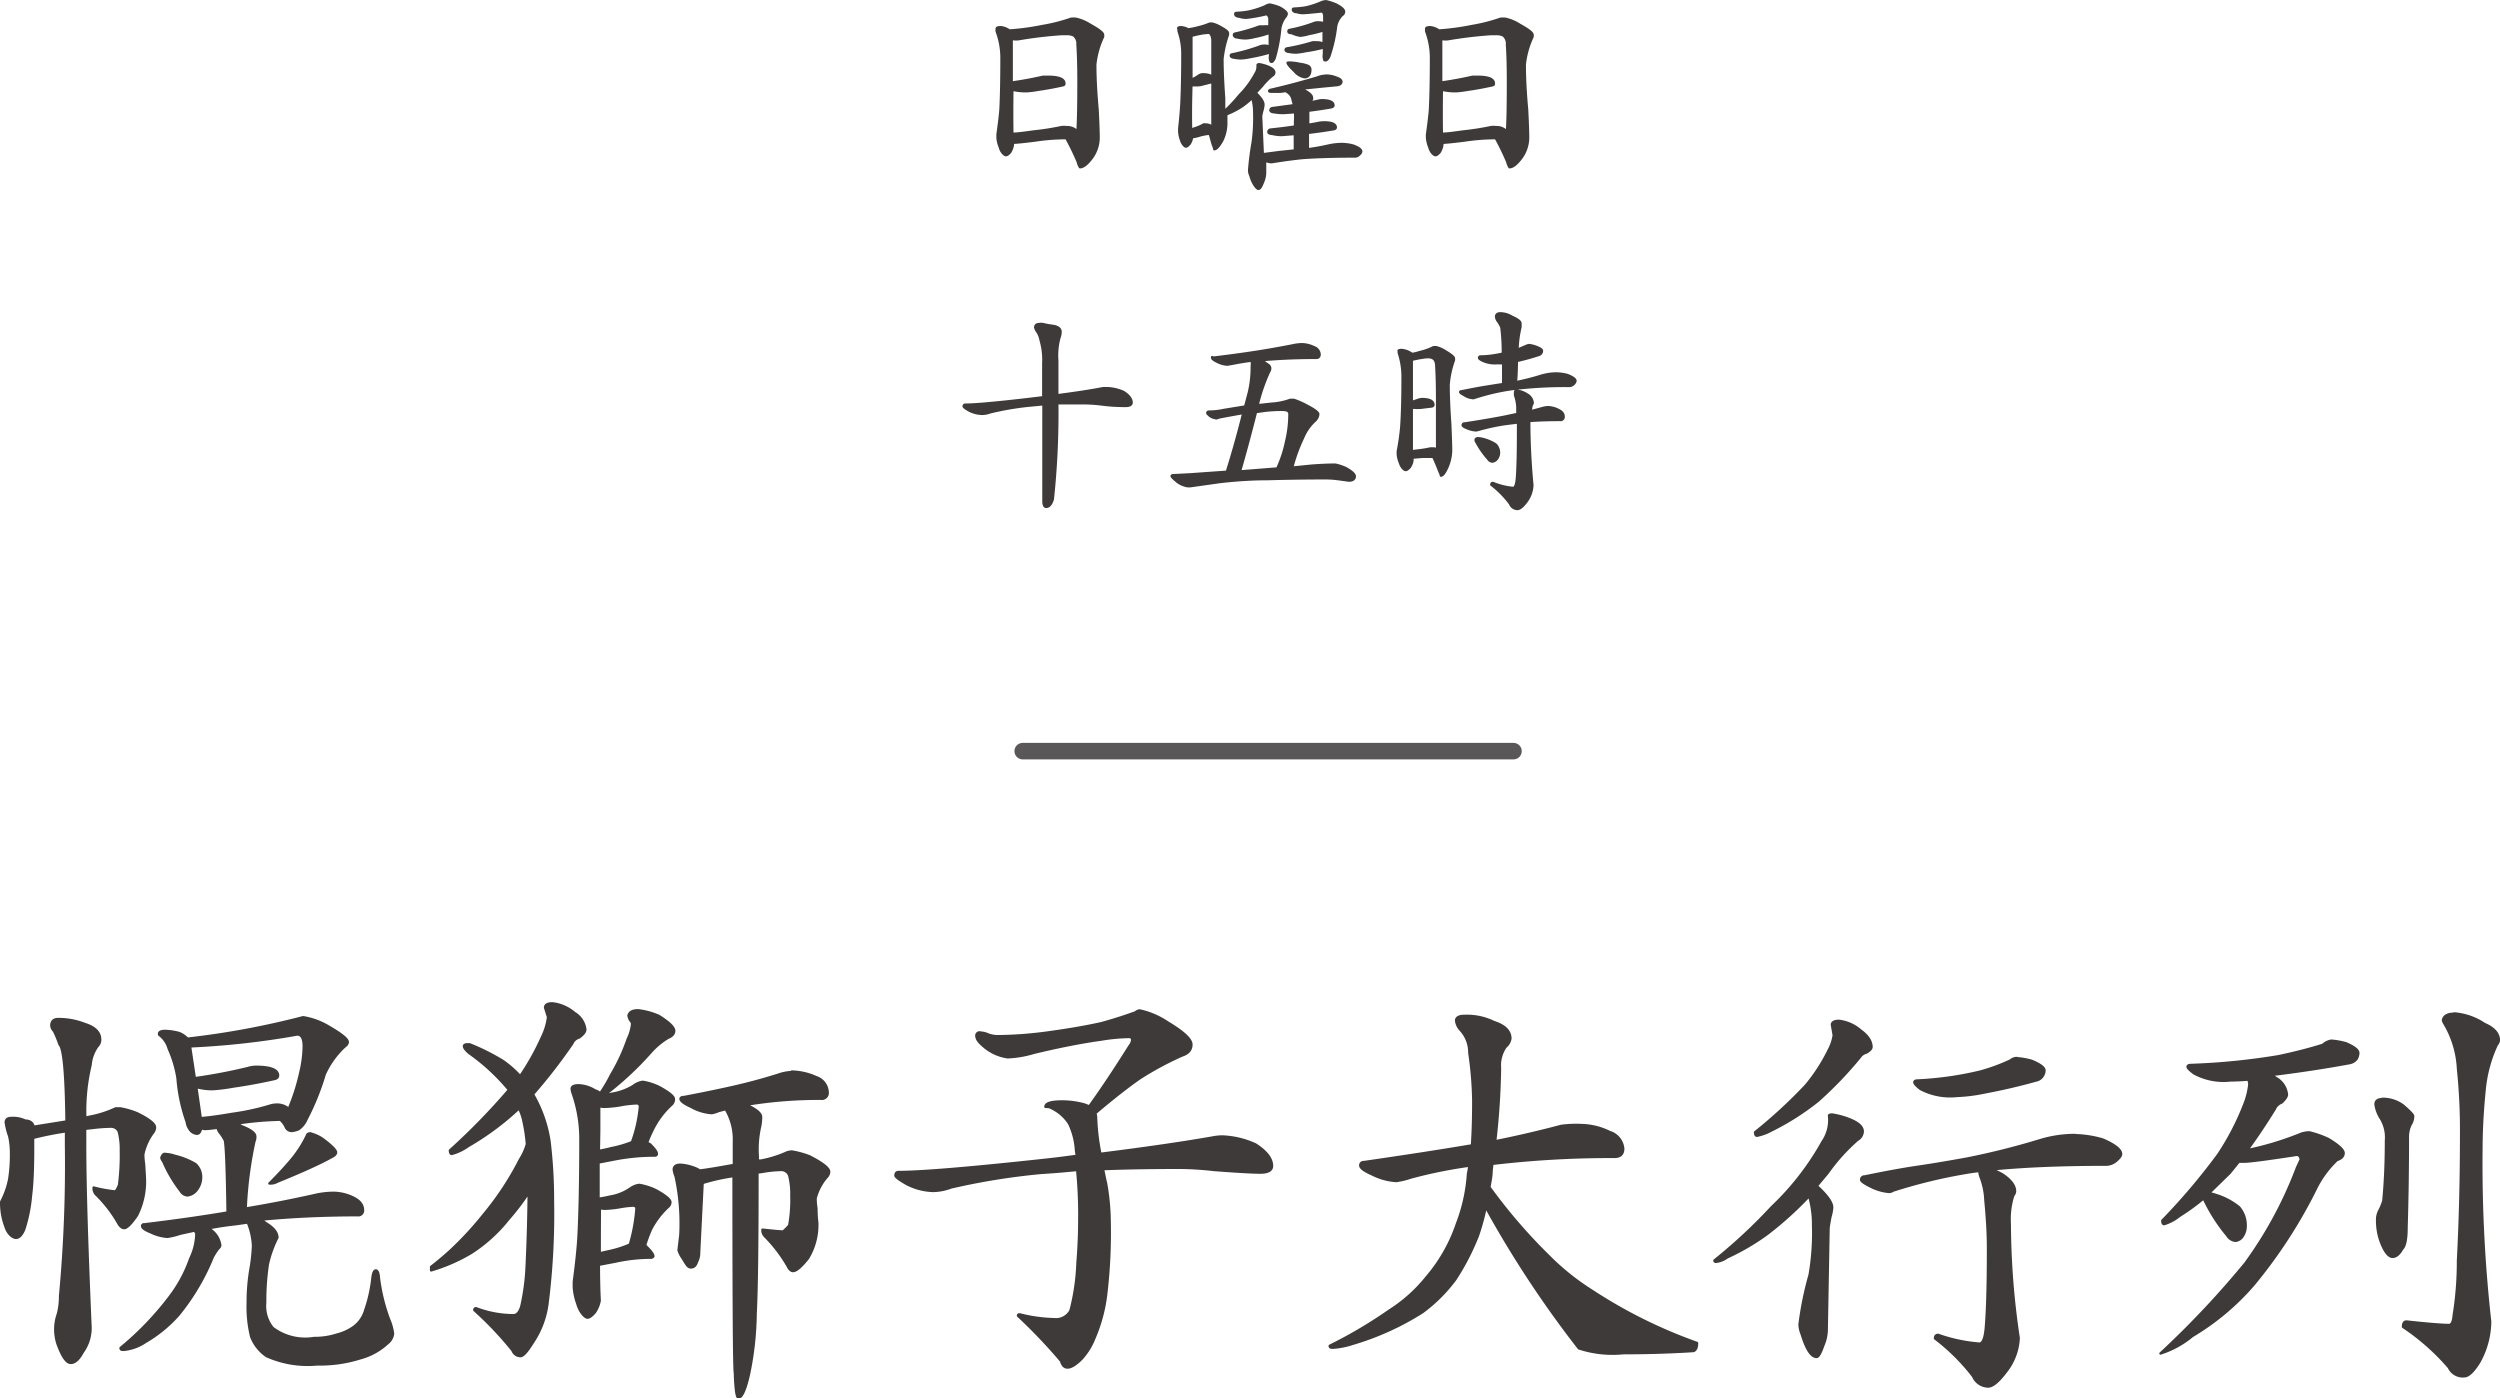
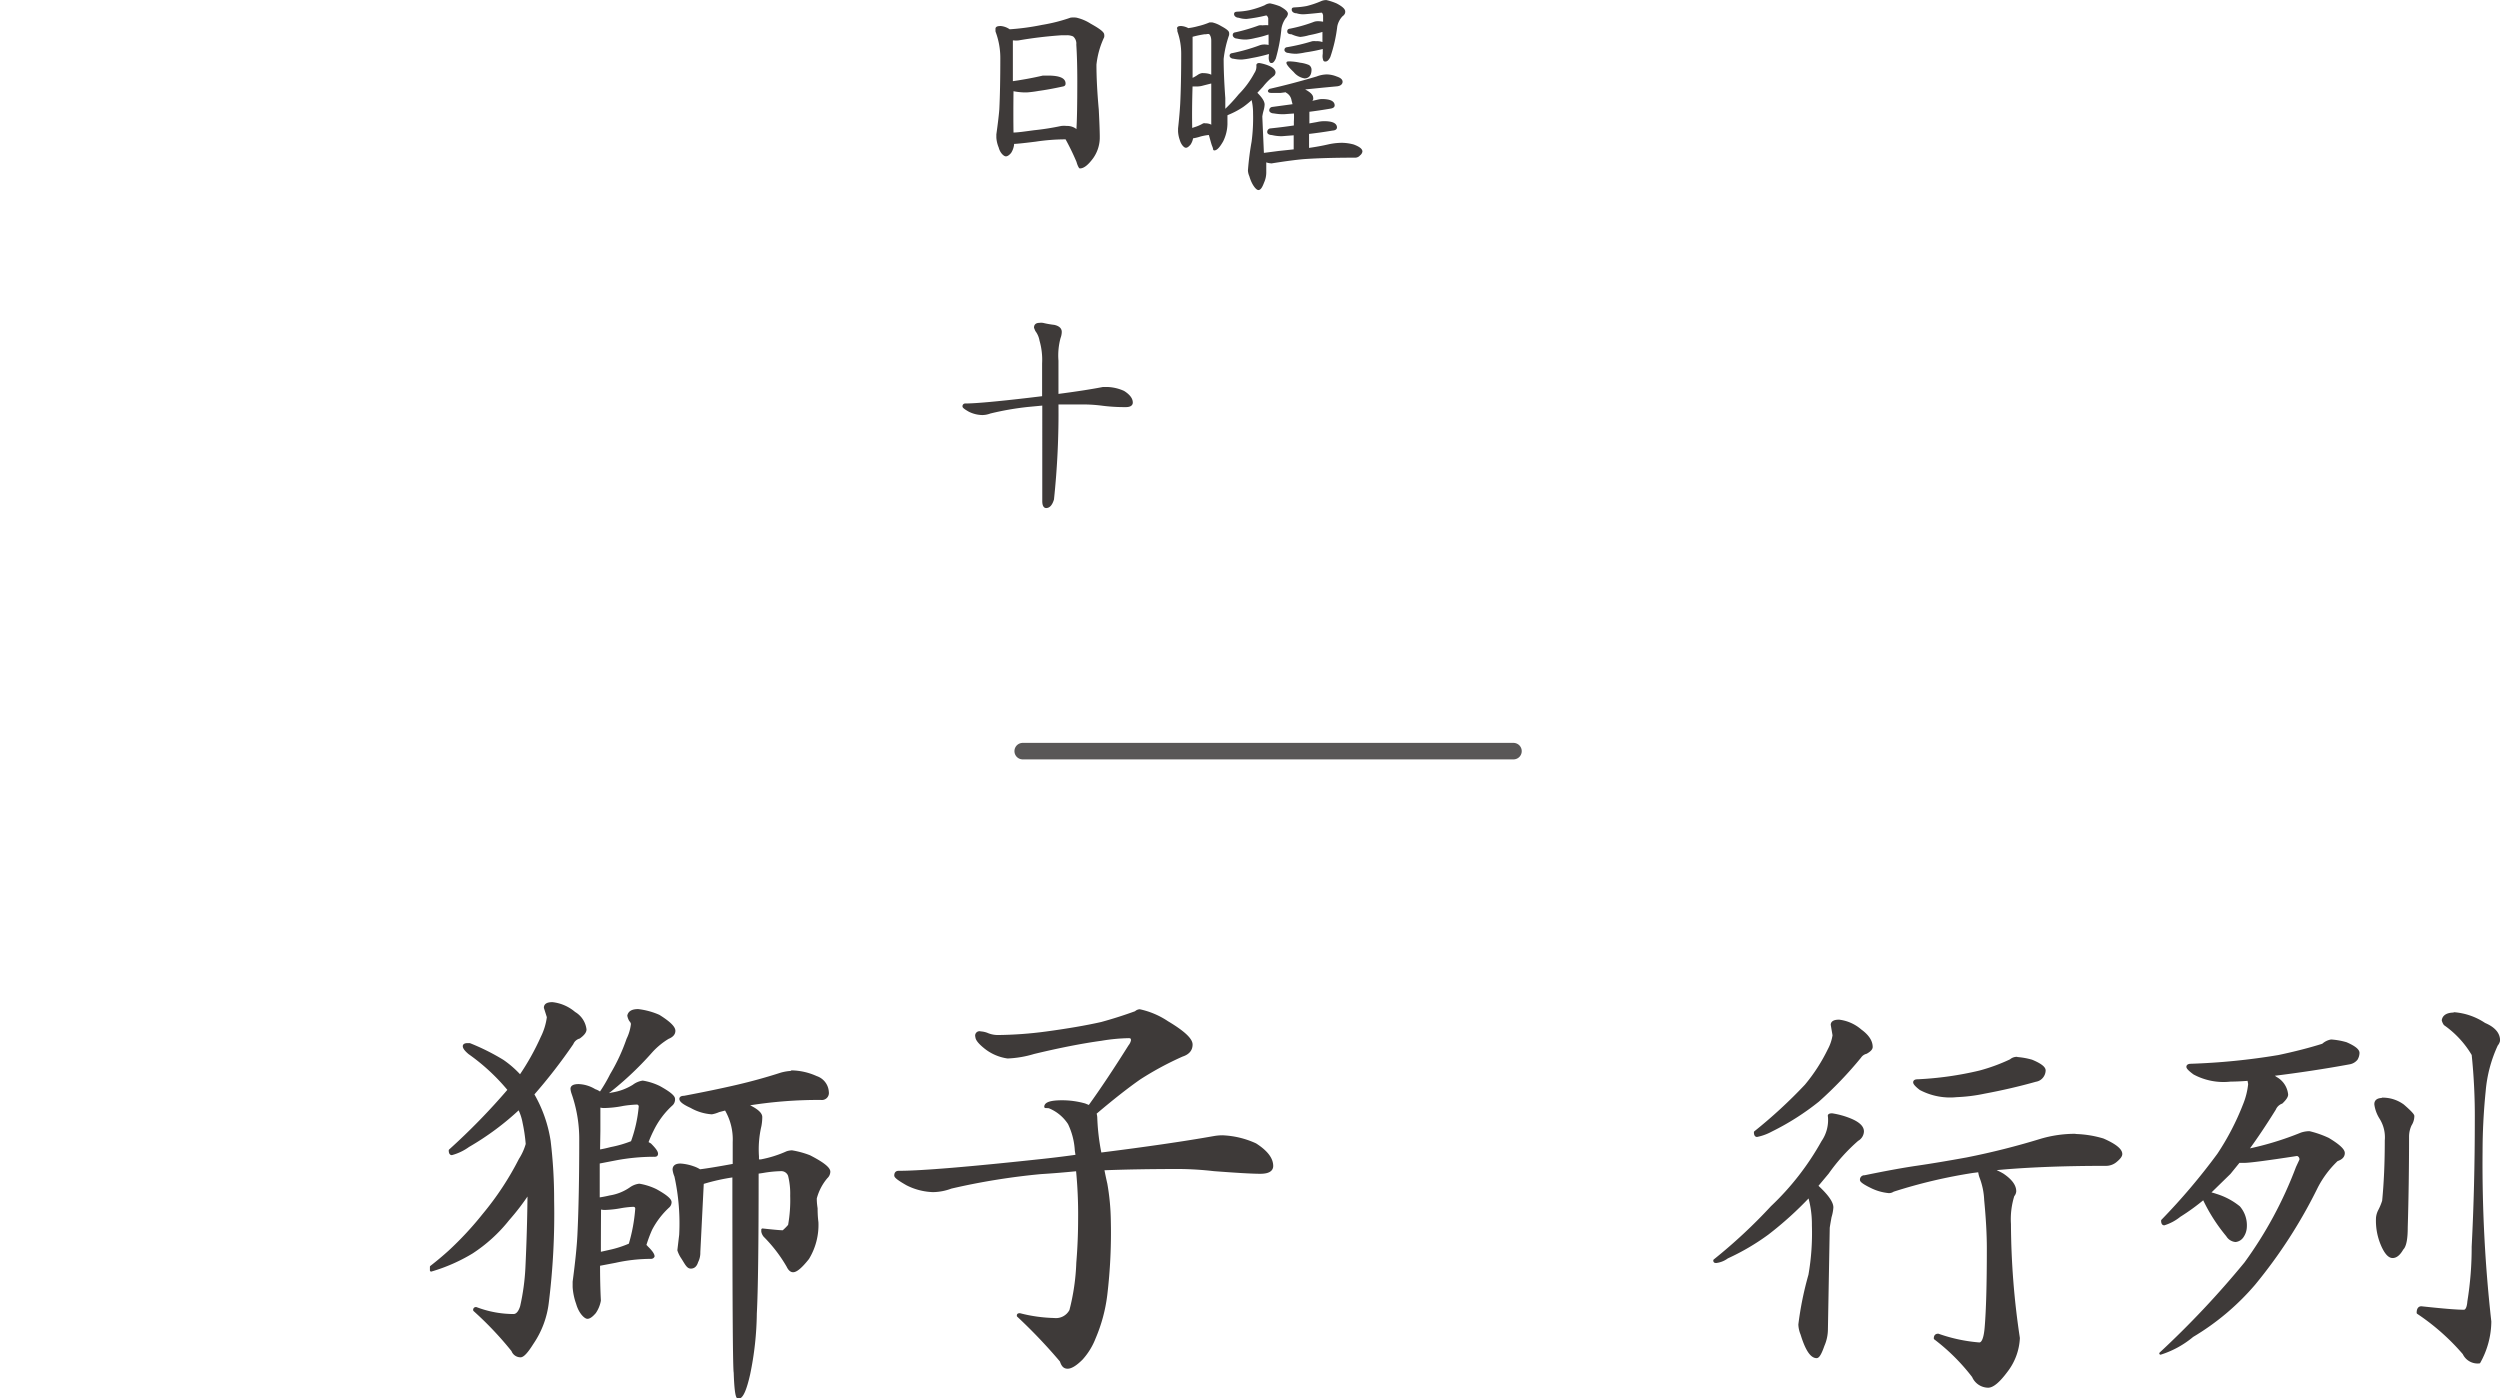
<svg xmlns="http://www.w3.org/2000/svg" preserveAspectRatio="none" width="53.39mm" height="29.86mm" viewBox="0 0 151.34 84.64">
  <defs>
    <style>.cls-1{fill:#3e3a39;stroke:#3e3a39;stroke-width:0.15px;}.cls-1,.cls-2{stroke-linecap:round;stroke-linejoin:round;}.cls-2{fill:none;stroke:#595757;}</style>
  </defs>
  <title>matsuri_gallery3-4_sub</title>
  <g id="レイヤー_2" data-name="レイヤー 2">
    <g id="レイヤー_1-2" data-name="レイヤー 1">
-       <path class="cls-1" d="M.68,67.68a1.71,1.71,0,0,1,.85.16c.3,0,.47.16.5.37l2-.32q-.05-4.29-.42-4.66a7.39,7.39,0,0,0-.34-.82.53.53,0,0,1-.16-.32q0-.4.42-.4A4.46,4.46,0,0,1,5.16,62q.9.29.9.93a.54.54,0,0,1-.16.4,2.26,2.26,0,0,0-.42,1.14,11.84,11.84,0,0,0-.32,3.21,1.4,1.4,0,0,1,.29-.08A6.57,6.57,0,0,0,7,67.1l.29,0a5.07,5.07,0,0,1,1,.29c.72.35,1.09.64,1.09.85a.53.53,0,0,1-.13.34,3.36,3.36,0,0,0-.58,1.3c0,.07,0,.27.05.61q.05.82.05.88a4.56,4.56,0,0,1-.48,2.2q-.53.77-.77.77c-.12,0-.24-.09-.34-.26A7.9,7.9,0,0,0,5.8,72.29.58.58,0,0,1,5.67,72v-.11A8.32,8.32,0,0,0,7,72.13a1.72,1.72,0,0,0,.21-.4,14.15,14.15,0,0,0,.11-2.07,4.26,4.26,0,0,0-.13-1.17.51.51,0,0,0-.48-.29,9.66,9.66,0,0,0-1.11.08l-.45.05v1q0,3.39.32,10.87A2.49,2.49,0,0,1,5,81.86q-.34.64-.72.64t-.8-1.17a2.88,2.88,0,0,1-.13-.79,2.74,2.74,0,0,1,.16-1,4.29,4.29,0,0,0,.13-1.09A84.69,84.69,0,0,0,4,69.35v-.87a19.33,19.33,0,0,0-2,.4q0,.35,0,.69,0,1.83-.13,2.83a9.22,9.22,0,0,1-.4,2c-.14.35-.31.53-.5.53s-.5-.23-.64-.69A4,4,0,0,1,.08,73a1.36,1.36,0,0,1,0-.26,5,5,0,0,0,.48-1.35,9.57,9.57,0,0,0,.11-1.62,4.66,4.66,0,0,0-.11-1,3.86,3.86,0,0,1-.21-.85C.37,67.75.47,67.68.68,67.68ZM10,62.41a3.46,3.46,0,0,1,.85.13,1.49,1.49,0,0,1,.5.34,49.77,49.77,0,0,0,7-1.3,4.38,4.38,0,0,1,1.43.5q1.27.72,1.27,1c0,.09-.07.19-.21.29a5.24,5.24,0,0,0-1.19,1.67,15.15,15.15,0,0,1-1.09,2.7,1.42,1.42,0,0,1-.48.61,1.26,1.26,0,0,1-.45.11.39.39,0,0,1-.34-.26,1.34,1.34,0,0,0-.32-.42,19.24,19.24,0,0,0-2.68.24,2,2,0,0,1,.34.16q.82.32.82.61c0,.09,0,.19-.05.29a23.81,23.81,0,0,0-.53,4.08q2.07-.34,4.21-.82a5.16,5.16,0,0,1,1.14-.13,2.83,2.83,0,0,1,1.17.29q.58.29.58.74a.28.28,0,0,1-.32.32q-3.1,0-5.86.27l.34.24q.66.4.66.85a6.7,6.7,0,0,0-.58,1.62,14.85,14.85,0,0,0-.16,2.3,2.13,2.13,0,0,0,.45,1.54A3.26,3.26,0,0,0,19,81a4.39,4.39,0,0,0,1.4-.21,2.94,2.94,0,0,0,1.06-.5,1.92,1.92,0,0,0,.66-1,8.63,8.63,0,0,0,.42-1.85q.05-.53.21-.53t.19.5a11.12,11.12,0,0,0,.61,2.46,3.08,3.08,0,0,1,.24.87.86.86,0,0,1-.34.58,3.9,3.9,0,0,1-1.64.9,8.08,8.08,0,0,1-2.6.37,6.09,6.09,0,0,1-3.07-.5,2.51,2.51,0,0,1-.93-1.17A7.69,7.69,0,0,1,15,78.86a12.18,12.18,0,0,1,.16-2,10.15,10.15,0,0,0,.16-1.46A4.18,4.18,0,0,0,15,74l-.77.11q-.77.08-1.59.24l.16.13a1.37,1.37,0,0,1,.53.9s0,.11-.13.21a4.26,4.26,0,0,0-.32.5,13.71,13.71,0,0,1-2.07,3.5,8.14,8.14,0,0,1-2,1.64,2.86,2.86,0,0,1-1.3.48c-.14,0-.21,0-.21-.11a18.28,18.28,0,0,0,3-3.13,8.31,8.31,0,0,0,1.22-2.28,3.63,3.63,0,0,0,.37-1.54l-.11-.16-.87.19a4.54,4.54,0,0,1-.77.19,2.68,2.68,0,0,1-1-.27q-.53-.21-.53-.37a.09.09,0,0,1,.11-.11q2.83-.34,5.06-.72-.05-3.74-.16-4.35a2.51,2.51,0,0,0-.32-.5.71.71,0,0,1-.13-.29,6,6,0,0,1-.72.08.6.6,0,0,1-.27-.05c-.05.23-.14.34-.26.34a.58.58,0,0,1-.45-.29.9.9,0,0,1-.16-.42,10.25,10.25,0,0,1-.56-2.65,6.9,6.9,0,0,0-.53-1.78,1.58,1.58,0,0,0-.58-.85C9.59,62.48,9.73,62.41,10,62.41Zm0,7.45a2,2,0,0,1,.58.11,4.48,4.48,0,0,1,1.25.5,1.05,1.05,0,0,1,.34.85,1.24,1.24,0,0,1-.27.72.8.8,0,0,1-.56.32.51.51,0,0,1-.4-.26,8.13,8.13,0,0,1-1.06-1.8.54.54,0,0,1-.11-.21C9.82,69.93,9.89,69.85,10,69.85Zm2.15-2.17q.69-.05,1.91-.26a14.72,14.72,0,0,0,2.23-.48,1.43,1.43,0,0,1,.45-.08,1.06,1.06,0,0,1,.74.26,12.52,12.52,0,0,0,.72-2.28,7,7,0,0,0,.19-1.51q0-.72-.4-.72a49.54,49.54,0,0,1-6.49.72l.29,1.93A32.08,32.08,0,0,0,15,64.66a1.87,1.87,0,0,1,.48-.08q1.35,0,1.35.53c0,.11-.08.18-.24.21q-1.32.29-2.46.45a10.68,10.68,0,0,1-1.25.16,3.65,3.65,0,0,1-1-.13Zm6.65.93a2.19,2.19,0,0,1,.85.42q.69.53.69.72c0,.11-.1.2-.29.29q-1,.56-3.26,1.48a.86.86,0,0,1-.37.11h-.11q.82-.82,1.35-1.46a6.82,6.82,0,0,0,.93-1.46C18.61,68.64,18.69,68.61,18.81,68.61Z" />
      <path class="cls-1" d="M33.44,60.74a2.46,2.46,0,0,1,1.33.58,1.35,1.35,0,0,1,.66,1c0,.14-.12.3-.37.48a.65.65,0,0,0-.42.37,32.57,32.57,0,0,1-2.38,3.07,8.06,8.06,0,0,1,1,2.84,29.65,29.65,0,0,1,.21,3.6,43.48,43.48,0,0,1-.32,6.15,5.51,5.51,0,0,1-.93,2.49q-.48.77-.71.77a.51.51,0,0,1-.48-.34,20.57,20.57,0,0,0-2.31-2.44.09.09,0,0,1,.11-.11,6.42,6.42,0,0,0,2.25.42c.21,0,.37-.18.48-.53a13.6,13.6,0,0,0,.32-2.33q.11-2.28.13-4.58a14.32,14.32,0,0,1-1.25,1.64,9.22,9.22,0,0,1-2.2,2A10.43,10.43,0,0,1,26.1,76.9v-.21q.58-.45,1.11-.93a20,20,0,0,0,2.07-2.23,17.89,17.89,0,0,0,2.2-3.34,3.48,3.48,0,0,0,.42-.93,9.78,9.78,0,0,0-.19-1.3,3.17,3.17,0,0,0-.29-.87,16.67,16.67,0,0,1-3.07,2.28,3.1,3.1,0,0,1-1,.48c-.07,0-.11-.07-.11-.21A39.5,39.5,0,0,0,30.79,66a.08.08,0,0,0,0-.05,12.34,12.34,0,0,0-2.38-2.2q-.32-.27-.32-.42c0-.07.07-.11.21-.11h.13a13.37,13.37,0,0,1,2,1,6,6,0,0,1,1.06.93,15.09,15.09,0,0,0,1.32-2.36,3.82,3.82,0,0,0,.37-1.22L33,61C33,60.81,33.17,60.74,33.44,60.74Zm5.19.42a4.34,4.34,0,0,1,1.25.34q.93.58.93.9c0,.18-.12.32-.37.42a4.52,4.52,0,0,0-1,.82,19.46,19.46,0,0,1-2.89,2.68l.5-.11a3.48,3.48,0,0,0,1.3-.48,1.21,1.21,0,0,1,.56-.24,3.56,3.56,0,0,1,1,.32q.87.48.88.71a.43.43,0,0,1-.11.32,5.09,5.09,0,0,0-1.19,1.59,6.72,6.72,0,0,0-.32.74l.19.11c.27.27.4.45.4.56s-.08.11-.13.11a12.54,12.54,0,0,0-2.31.21l-1.09.21q0,1.17,0,2.2a6.9,6.9,0,0,0,.69-.13,3,3,0,0,0,1.25-.5,1.15,1.15,0,0,1,.53-.21,3.7,3.7,0,0,1,1,.32q.87.48.88.72a.36.36,0,0,1-.11.26,5,5,0,0,0-1.06,1.38,8.15,8.15,0,0,0-.37,1,.17.17,0,0,1,.11.08c.27.26.4.45.4.56a.15.15,0,0,1-.13.08,10.1,10.1,0,0,0-2.17.24l-1,.19q0,1.19.05,2.17a1.86,1.86,0,0,1-.29.71c-.18.21-.33.32-.45.32s-.45-.28-.61-.85a3.62,3.62,0,0,1-.21-1l0-.32q.24-1.8.29-2.86.11-2.28.11-5.72a8.4,8.4,0,0,0-.48-2.86,1.19,1.19,0,0,1-.05-.24c0-.14.14-.21.42-.21A2,2,0,0,1,36,66a1.14,1.14,0,0,1,.34.18A9.26,9.26,0,0,0,37,65.06a11.39,11.39,0,0,0,1-2.15,2.8,2.8,0,0,0,.27-.93.39.39,0,0,0-.11-.21.84.84,0,0,1-.11-.29C38.1,61.27,38.28,61.16,38.63,61.16Zm-2.38,8.51q.32-.05.74-.16a7,7,0,0,0,1.27-.37A8.4,8.4,0,0,0,38.74,67a.19.19,0,0,0-.21-.21,7,7,0,0,0-.8.08,6.39,6.39,0,0,1-1.17.13.93.93,0,0,1-.29-.05q0,.53,0,1.51Zm.05,6.2.58-.13a6.44,6.44,0,0,0,1.25-.4,10.21,10.21,0,0,0,.4-2.17c0-.12-.07-.19-.21-.19a5.84,5.84,0,0,0-.72.08,6.22,6.22,0,0,1-1,.11.94.94,0,0,1-.29-.05Q36.3,74.62,36.3,75.87Zm11.63-11a3.77,3.77,0,0,1,1.48.34,1,1,0,0,1,.69.9.35.35,0,0,1-.4.4,26.71,26.71,0,0,0-4.27.32l-.34.05a.11.11,0,0,1,.08,0q.9.4.9.74a3,3,0,0,1-.05.53A6.25,6.25,0,0,0,45.87,70v.26l.19,0a7,7,0,0,0,1.59-.5,1.14,1.14,0,0,1,.29-.05A5.45,5.45,0,0,1,49,70q1.19.61,1.19.93a.48.48,0,0,1-.16.34,3.22,3.22,0,0,0-.66,1.27c0,.09,0,.29.05.61,0,.53.05.81.05.85a3.89,3.89,0,0,1-.56,2.17q-.61.77-.9.77c-.12,0-.23-.1-.32-.29a8.81,8.81,0,0,0-1.4-1.83.59.59,0,0,1-.13-.27v-.11q1,.11,1.25.11a3,3,0,0,0,.37-.37,8.69,8.69,0,0,0,.13-1.8,4.5,4.5,0,0,0-.13-1.22.51.51,0,0,0-.48-.34,7.29,7.29,0,0,0-1.11.11l-.34.05q0,6.52-.11,8.53a18.89,18.89,0,0,1-.4,3.66q-.32,1.43-.64,1.43-.16,0-.21-1.51-.08-.37-.08-11.9a12.09,12.09,0,0,0-1.88.42l-.21,4.19a1.19,1.19,0,0,1-.13.58c-.07.23-.19.34-.37.34s-.27-.19-.5-.56a1.77,1.77,0,0,1-.24-.48l.11-.93a13.35,13.35,0,0,0-.29-3.55,1.47,1.47,0,0,1-.11-.4c0-.19.13-.29.4-.29a2.82,2.82,0,0,1,.77.16,1.7,1.7,0,0,1,.4.19q.66-.08,2.07-.34V69.14a3.58,3.58,0,0,0-.5-2l-.42.11a1.8,1.8,0,0,1-.42.13A2.91,2.91,0,0,1,41.84,67q-.64-.29-.64-.48c0-.07.07-.11.21-.11q1.8-.34,3.18-.66T47.3,65A2.86,2.86,0,0,1,47.93,64.9Z" />
      <path class="cls-1" d="M59.36,62.51a1.26,1.26,0,0,1,.45.11,1.7,1.7,0,0,0,.58.11,23.63,23.63,0,0,0,2.92-.21q2-.27,3.37-.58,1.06-.29,2.07-.66a.4.4,0,0,1,.24-.11,4.84,4.84,0,0,1,1.67.71q1.46.87,1.46,1.35t-.56.66A19.13,19.13,0,0,0,69,65.27q-1.11.77-2.7,2.12a.91.91,0,0,1,.05.29,13.38,13.38,0,0,0,.26,2.17q4.21-.53,6.86-1a3,3,0,0,1,.53-.05,5.29,5.29,0,0,1,2,.48q1,.64,1,1.3,0,.4-.71.4t-2.81-.16a19.75,19.75,0,0,0-2.07-.13q-2.57,0-4.64.08.08.42.19.9a13.86,13.86,0,0,1,.21,2.23,31.85,31.85,0,0,1-.21,4.45A9.57,9.57,0,0,1,66.25,81a4.06,4.06,0,0,1-.77,1.25c-.35.35-.64.53-.85.53s-.31-.13-.4-.4a32,32,0,0,0-2.6-2.73c0-.05,0-.08.11-.08a9.09,9.09,0,0,0,2.07.29,1,1,0,0,0,1-.53,13.3,13.3,0,0,0,.42-2.89q.11-1.32.11-2.68a27.19,27.19,0,0,0-.13-2.94Q64,70.94,63,71a41,41,0,0,0-5.43.88,3.19,3.19,0,0,1-1.09.21,3.72,3.72,0,0,1-1.56-.4q-.71-.4-.71-.53c0-.14.06-.21.19-.21q2.07,0,8.88-.74,1-.11,1.91-.24l-.05-.32a4.32,4.32,0,0,0-.42-1.64,2.59,2.59,0,0,0-1.22-1L63.29,67q0-.32,1-.32a5.07,5.07,0,0,1,1.38.19l.27.11q1.09-1.51,2.44-3.66a.77.77,0,0,0,.16-.34c0-.14-.05-.21-.21-.21a11.15,11.15,0,0,0-1.67.16q-1.75.24-4.08.8A6.32,6.32,0,0,1,61,64a2.8,2.8,0,0,1-1.35-.58c-.35-.28-.53-.5-.53-.66A.19.19,0,0,1,59.36,62.51Z" />
-       <path class="cls-1" d="M95.77,68.11a4,4,0,0,1,1.67.42,1.15,1.15,0,0,1,.82,1c0,.34-.18.5-.53.5a60.52,60.52,0,0,0-7.39.42l-.05.42c0,.34-.08.67-.13,1a32.63,32.63,0,0,0,3.58,4.16,14.61,14.61,0,0,0,2.6,2.09,29.67,29.67,0,0,0,6.39,3.18q0,.4-.21.48-2,.13-4.24.13a6.56,6.56,0,0,1-2.7-.29,64.84,64.84,0,0,1-5.64-8.56,14,14,0,0,1-.48,1.75,14.8,14.8,0,0,1-1.35,2.62,9.47,9.47,0,0,1-2,2,16.67,16.67,0,0,1-4.21,1.91,4.86,4.86,0,0,1-1.19.24c-.14,0-.21,0-.21-.11a27.88,27.88,0,0,0,3.63-2.15,9.14,9.14,0,0,0,2.23-2,9.8,9.8,0,0,0,1.85-3.26,10.21,10.21,0,0,0,.66-3,4.3,4.3,0,0,0,.08-.5,28.41,28.41,0,0,0-3.55.72,4.8,4.8,0,0,1-.87.21,3.7,3.7,0,0,1-1.46-.4c-.48-.21-.72-.39-.72-.53a.19.19,0,0,1,.21-.21q3.68-.53,6.47-1l.08,0q.08-1.19.08-2.68a22,22,0,0,0-.24-2.94,2,2,0,0,0-.53-1.38,1,1,0,0,1-.27-.56q0-.29.5-.29a3.72,3.72,0,0,1,1.78.37q1,.32,1,1a.79.79,0,0,1-.29.5,2,2,0,0,0-.34,1.3,44.15,44.15,0,0,1-.29,4.42q2-.4,4-.93A6.84,6.84,0,0,1,95.77,68.11Z" />
      <path class="cls-1" d="M110.91,67.47a4.91,4.91,0,0,1,1.06.29q.8.32.79.74a.61.61,0,0,1-.32.5,11.33,11.33,0,0,0-1.8,2l-.66.79q.93.85.93,1.3a2.57,2.57,0,0,1-.11.58q-.11.61-.11.66l-.11,6.12a2.47,2.47,0,0,1-.21,1c-.16.46-.29.69-.4.69q-.48,0-.9-1.38a1.67,1.67,0,0,1-.13-.58,19.84,19.84,0,0,1,.61-3,14.8,14.8,0,0,0,.21-3,6.17,6.17,0,0,0-.24-1.78A21.22,21.22,0,0,1,107,74.68a13.85,13.85,0,0,1-2.44,1.43,1.41,1.41,0,0,1-.66.27c-.07,0-.11,0-.11-.08a31.91,31.91,0,0,0,3.47-3.23,16.4,16.4,0,0,0,3.07-3.95,2.32,2.32,0,0,0,.4-1.54C110.7,67.5,110.77,67.47,110.91,67.47Zm.42-5.67a2.43,2.43,0,0,1,1.3.58q.66.48.66,1,0,.16-.32.34a.63.63,0,0,0-.37.26,23.29,23.29,0,0,1-2.54,2.65,15.47,15.47,0,0,1-2.83,1.8,3.11,3.11,0,0,1-.87.32c-.07,0-.11-.07-.11-.21a29.78,29.78,0,0,0,3.07-2.83,10.6,10.6,0,0,0,1.4-2.17,2.67,2.67,0,0,0,.29-.87l-.11-.64Q110.91,61.8,111.33,61.8Zm14.28,6.92a6.43,6.43,0,0,1,1.7.27q1.09.48,1.09.87c0,.11-.1.24-.29.4a.92.92,0,0,1-.64.24q-4.05,0-6.92.29a3.84,3.84,0,0,1,.69.32q.74.5.74,1a.42.42,0,0,1-.11.26,4.77,4.77,0,0,0-.21,1.72A47.52,47.52,0,0,0,122.2,81a3.53,3.53,0,0,1-.74,2q-.69.93-1.11.93a1,1,0,0,1-.9-.61,12.21,12.21,0,0,0-2.31-2.3c0-.14.06-.21.19-.21a9.75,9.75,0,0,0,2.49.53q.32,0,.4-1,.13-1.54.13-4.77,0-1.27-.16-2.92a4.36,4.36,0,0,0-.29-1.4,1.51,1.51,0,0,1-.08-.37v0l-.4.05a31.51,31.51,0,0,0-4.82,1.14.42.42,0,0,1-.26.08,3,3,0,0,1-1.09-.32c-.39-.19-.58-.33-.58-.4a.19.19,0,0,1,.21-.21q1.94-.4,3.18-.58t3-.5A45.31,45.31,0,0,0,123.58,69,7.29,7.29,0,0,1,125.62,68.71Zm-3.52-4.66a4.39,4.39,0,0,1,.9.16q.77.32.77.58a.64.64,0,0,1-.13.37.61.61,0,0,1-.4.24q-1.49.42-3.1.72a9.8,9.8,0,0,1-1.67.21,3.85,3.85,0,0,1-2.2-.42c-.25-.19-.37-.33-.37-.4s.06-.11.19-.11a20.22,20.22,0,0,0,3.76-.53,11,11,0,0,0,1.88-.69A.56.56,0,0,1,122.09,64.05Z" />
-       <path class="cls-1" d="M141.12,63a4.33,4.33,0,0,1,.9.16q.74.32.74.58a.75.75,0,0,1-.11.37.71.71,0,0,1-.4.24q-2.28.42-4.74.72h0l.27.19a1.29,1.29,0,0,1,.66,1c0,.12-.11.28-.32.48a.73.73,0,0,0-.42.4q-.87,1.4-1.67,2.49a18.65,18.65,0,0,0,3.29-1,1.65,1.65,0,0,1,.48-.08,6,6,0,0,1,1.14.4q.93.56.93.85t-.4.42a6.14,6.14,0,0,0-1.22,1.62,30.07,30.07,0,0,1-3.79,5.88,15,15,0,0,1-3.74,3.15,5.69,5.69,0,0,1-1.93,1.06,55.46,55.46,0,0,0,5.14-5.46,24.46,24.46,0,0,0,3.13-5.8l.21-.45a.28.28,0,0,0-.21-.32q-2.73.42-3.21.42l-.32,0-.56.69-1.25,1.22a2.41,2.41,0,0,1,.42.11,4.12,4.12,0,0,1,1.4.74,1.68,1.68,0,0,1,.4,1.19,1.08,1.08,0,0,1-.19.58.58.58,0,0,1-.42.26.65.65,0,0,1-.5-.32,10.35,10.35,0,0,1-1.43-2.25s0,0,0,0a13,13,0,0,1-1.46,1.06,2.8,2.8,0,0,1-.93.5c-.07,0-.11-.07-.11-.21a38.26,38.26,0,0,0,3.39-4,15.69,15.69,0,0,0,1.56-3,4.54,4.54,0,0,0,.32-1.27l-.05-.27q-.66.05-1.09.05a3.76,3.76,0,0,1-2.2-.42c-.26-.19-.4-.33-.4-.4s.07-.11.21-.11a40.12,40.12,0,0,0,5.3-.53q1.51-.32,2.68-.69A1,1,0,0,1,141.12,63Zm3.1,3.52a2.09,2.09,0,0,1,1.25.4q.61.53.61.64a1,1,0,0,1-.16.53,1.68,1.68,0,0,0-.16.72q0,2.81-.08,5.49,0,1.06-.26,1.3-.27.48-.58.48t-.61-.66a3.69,3.69,0,0,1-.32-1.72,1.19,1.19,0,0,1,.13-.42,3.54,3.54,0,0,0,.24-.58q.16-1.62.16-3.66a2.19,2.19,0,0,0-.34-1.38,2.09,2.09,0,0,1-.29-.79C143.79,66.65,143.94,66.54,144.22,66.54Zm4.35-5.17a3.84,3.84,0,0,1,1.83.64q.87.37.87,1a.58.58,0,0,1-.13.26,8.29,8.29,0,0,0-.74,2.78q-.19,1.88-.19,3.71A85.32,85.32,0,0,0,150.74,80a5.12,5.12,0,0,1-.66,2.46q-.53.85-.9.85a.92.92,0,0,1-.93-.53,13.63,13.63,0,0,0-2.78-2.46c0-.21.07-.32.21-.32q1.93.21,2.57.21c.16,0,.26-.19.29-.58a20.41,20.41,0,0,0,.26-3.31q.19-3.66.19-7.68a36.24,36.24,0,0,0-.19-3.95A5.9,5.9,0,0,0,148,62a.72.72,0,0,1-.11-.24C147.93,61.52,148.14,61.37,148.56,61.37Z" />
+       <path class="cls-1" d="M141.12,63a4.33,4.33,0,0,1,.9.16q.74.32.74.58a.75.75,0,0,1-.11.37.71.71,0,0,1-.4.24q-2.28.42-4.74.72h0l.27.19a1.29,1.29,0,0,1,.66,1c0,.12-.11.28-.32.48a.73.73,0,0,0-.42.4q-.87,1.4-1.67,2.49a18.65,18.65,0,0,0,3.29-1,1.65,1.65,0,0,1,.48-.08,6,6,0,0,1,1.14.4q.93.56.93.85t-.4.42a6.14,6.14,0,0,0-1.22,1.62,30.07,30.07,0,0,1-3.79,5.88,15,15,0,0,1-3.74,3.15,5.69,5.69,0,0,1-1.93,1.06,55.46,55.46,0,0,0,5.14-5.46,24.46,24.46,0,0,0,3.13-5.8l.21-.45a.28.28,0,0,0-.21-.32q-2.73.42-3.21.42l-.32,0-.56.69-1.25,1.22a2.41,2.41,0,0,1,.42.11,4.12,4.12,0,0,1,1.4.74,1.68,1.68,0,0,1,.4,1.19,1.08,1.08,0,0,1-.19.58.58.58,0,0,1-.42.26.65.65,0,0,1-.5-.32,10.35,10.35,0,0,1-1.43-2.25s0,0,0,0a13,13,0,0,1-1.46,1.06,2.8,2.8,0,0,1-.93.5c-.07,0-.11-.07-.11-.21a38.26,38.26,0,0,0,3.39-4,15.69,15.69,0,0,0,1.56-3,4.54,4.54,0,0,0,.32-1.27l-.05-.27q-.66.05-1.09.05a3.76,3.76,0,0,1-2.2-.42c-.26-.19-.4-.33-.4-.4s.07-.11.21-.11a40.12,40.12,0,0,0,5.3-.53q1.51-.32,2.68-.69A1,1,0,0,1,141.12,63Zm3.1,3.52a2.09,2.09,0,0,1,1.25.4q.61.53.61.64a1,1,0,0,1-.16.53,1.68,1.68,0,0,0-.16.72q0,2.81-.08,5.49,0,1.06-.26,1.3-.27.48-.58.48t-.61-.66a3.69,3.69,0,0,1-.32-1.72,1.19,1.19,0,0,1,.13-.42,3.54,3.54,0,0,0,.24-.58q.16-1.62.16-3.66a2.19,2.19,0,0,0-.34-1.38,2.09,2.09,0,0,1-.29-.79C143.79,66.65,143.94,66.54,144.22,66.54Zm4.35-5.17a3.84,3.84,0,0,1,1.83.64q.87.37.87,1a.58.58,0,0,1-.13.26,8.29,8.29,0,0,0-.74,2.78q-.19,1.88-.19,3.71A85.32,85.32,0,0,0,150.74,80a5.12,5.12,0,0,1-.66,2.46a.92.92,0,0,1-.93-.53,13.63,13.63,0,0,0-2.78-2.46c0-.21.07-.32.21-.32q1.93.21,2.57.21c.16,0,.26-.19.29-.58a20.41,20.41,0,0,0,.26-3.31q.19-3.66.19-7.68a36.24,36.24,0,0,0-.19-3.95A5.9,5.9,0,0,0,148,62a.72.72,0,0,1-.11-.24C147.93,61.52,148.14,61.37,148.56,61.37Z" />
      <line class="cls-2" x1="91.62" y1="45.47" x2="61.91" y2="45.47" />
      <path class="cls-1" d="M60.58,1.65a1.05,1.05,0,0,1,.52.2h0a14.62,14.62,0,0,0,2-.27,10.26,10.26,0,0,0,1.73-.44,1.43,1.43,0,0,1,.31,0,2.65,2.65,0,0,1,.85.36q.78.43.78.6a.38.38,0,0,1,0,.13,5.23,5.23,0,0,0-.47,1.68q0,1.18.14,2.72.07,1.37.06,1.77a2.1,2.1,0,0,1-.39,1.14q-.43.58-.73.58s-.08-.11-.14-.34a14.67,14.67,0,0,0-.69-1.42q-.94,0-1.86.14-1.11.14-1.38.14a.87.87,0,0,1,0,.14,1.13,1.13,0,0,1-.16.43c-.1.12-.19.18-.26.18s-.28-.16-.36-.48a1.81,1.81,0,0,1-.14-.58V8.14q.14-1,.18-1.52.06-1.23.06-3.08a4.58,4.58,0,0,0-.29-1.64.7.7,0,0,1,0-.14C60.32,1.68,60.41,1.65,60.58,1.65Zm.7,6.45c.34,0,.78-.07,1.31-.14a15.76,15.76,0,0,0,1.66-.26,1.37,1.37,0,0,1,.32,0,.83.83,0,0,1,.57.19l.1.09a1,1,0,0,0,0-.21q.05-.81.05-2.85,0-1.34-.06-2.22A.64.64,0,0,0,65,2.14a1,1,0,0,0-.46-.08h-.29a25.67,25.67,0,0,0-2.59.31,1.13,1.13,0,0,1-.29,0h-.13c0,.19,0,.45,0,.78V5q1-.14,1.9-.35l.29,0q1,0,1,.4c0,.06,0,.1-.14.12q-.77.17-1.43.26a6.58,6.58,0,0,1-.71.09,3.75,3.75,0,0,1-.87-.09h0Q61.26,6.94,61.28,8.1Z" />
      <path class="cls-1" d="M71.5,1.65a1,1,0,0,1,.42.13,4.15,4.15,0,0,0,.61-.12,4.39,4.39,0,0,0,.71-.23l.13,0a1.73,1.73,0,0,1,.51.21c.3.16.45.28.45.35a.38.38,0,0,1,0,.12A6.64,6.64,0,0,0,74,3.56q0,1,.1,2.38c0,.32,0,.59,0,.82a9.74,9.74,0,0,0,.94-1A5.55,5.55,0,0,0,76,4.46a.78.78,0,0,0,.13-.52s0-.05.1-.05a2.51,2.51,0,0,1,.51.14q.4.16.4.36a.22.22,0,0,1-.1.17,3.62,3.62,0,0,0-.64.64l-.39.42q.47.45.47.71a1.44,1.44,0,0,1-.06.34,3,3,0,0,0-.08.38l.1,2.29,1-.13.95-.1,0-1-.79.06A2.5,2.5,0,0,1,77,8.1c-.14,0-.21-.06-.21-.09a.14.14,0,0,1,.1-.16q.78-.08,1.51-.19v-.3a4,4,0,0,0,0-.57l-.68.05a3.11,3.11,0,0,1-.6-.05c-.14,0-.21-.07-.21-.1a.13.13,0,0,1,.1-.14l1.33-.18-.08-.3a.71.71,0,0,0-.36-.52l0-.05-.38.05-.13,0-.35,0c-.14,0-.21,0-.21-.05a0,0,0,0,1,.05-.05q1.33-.3,2.85-.75a1.7,1.7,0,0,1,.6-.12,1.61,1.61,0,0,1,.56.12c.21.07.31.15.31.25s-.09.18-.26.2l-.85.08L79,5.34l-.31.05.3.1q.43.23.43.43a.16.16,0,0,1,0,.08.47.47,0,0,0-.08.2l.38-.08A1.64,1.64,0,0,1,80,6.07q.72,0,.72.31c0,.06-.06.1-.18.12q-.7.12-1.35.2l0,.86.56-.1a2,2,0,0,1,.39-.05q.71,0,.72.3c0,.07-.06.11-.2.12q-.78.13-1.49.21l0,1q.71-.1,1.27-.23a3.85,3.85,0,0,1,.79-.09,2.75,2.75,0,0,1,.7.1q.47.18.47.35a.28.28,0,0,1-.12.18.31.31,0,0,1-.23.12q-1.91,0-3.16.09-.75.07-1.88.25a.16.16,0,0,1-.09,0,.8.8,0,0,1-.34-.1l0,.75a1.44,1.44,0,0,1-.13.57c-.1.27-.19.4-.27.4s-.33-.26-.48-.79a.9.9,0,0,1-.08-.32,17.18,17.18,0,0,1,.22-1.73,10.91,10.91,0,0,0,.09-1.73,3.47,3.47,0,0,0-.12-.94,5.65,5.65,0,0,1-.59.49,4.85,4.85,0,0,1-.86.46l-.13.06q0,.4,0,.59a2.42,2.42,0,0,1-.25,1q-.29.51-.47.51s0-.07-.06-.21-.15-.53-.22-.73a3.36,3.36,0,0,0-.57.1,3,3,0,0,1-.51.12v.05a.92.92,0,0,1-.14.35c-.09.1-.16.16-.22.16s-.22-.14-.3-.42a1.79,1.79,0,0,1-.1-.49V7.78c.07-.63.11-1.13.13-1.49q.06-1.21.06-3a4.12,4.12,0,0,0-.23-1.4.54.54,0,0,1,0-.13C71.29,1.68,71.36,1.65,71.5,1.65Zm.6,6.2.23-.08a2.42,2.42,0,0,0,.53-.23.17.17,0,0,1,.1,0,.69.69,0,0,1,.44.14,1.27,1.27,0,0,0,0-.22q0-.85,0-3,0-1.18,0-2c0-.25-.09-.41-.18-.47A.47.47,0,0,0,73,2h-.09a6.19,6.19,0,0,0-.79.17c0,.16,0,.45,0,.84V4.83a2.29,2.29,0,0,0,.42-.23.59.59,0,0,1,.23-.1q.66,0,.66.31a.17.17,0,0,1-.16.18l-.47.12a1.22,1.22,0,0,1-.34.05h-.34Q72.07,6.72,72.1,7.85ZM76.88.28a3.55,3.55,0,0,1,.57.17c.29.16.44.29.44.39a.42.42,0,0,1-.12.22,1.61,1.61,0,0,0-.27.65,9.79,9.79,0,0,1-.34,1.81c-.07.15-.13.22-.18.22s-.06,0-.09-.12,0-.26,0-.3V3.17a9.69,9.69,0,0,1-1.14.27,4.52,4.52,0,0,1-.58.09,2.13,2.13,0,0,1-.49-.05c-.11,0-.17-.07-.17-.1s0-.08.1-.09a11.26,11.26,0,0,0,1.65-.47.71.71,0,0,1,.23-.05,1.05,1.05,0,0,1,.38.05q0-.25,0-.61a2.09,2.09,0,0,1,0-.23,6,6,0,0,1-.9.25,3.2,3.2,0,0,1-.52.09,2.22,2.22,0,0,1-.56-.06c-.13,0-.19-.09-.19-.13s0-.09.1-.1a10.82,10.82,0,0,0,1.43-.42.67.67,0,0,1,.2,0,1.81,1.81,0,0,1,.42,0c0-.27,0-.43,0-.49s-.07-.26-.21-.26a9.18,9.18,0,0,1-1.17.21A1.35,1.35,0,0,1,75,1c-.15,0-.22-.09-.22-.14s0-.07.13-.08a4.36,4.36,0,0,0,.74-.09,5.43,5.43,0,0,0,.95-.31A.55.55,0,0,1,76.88.28ZM80.29.08a3.52,3.52,0,0,1,.6.2q.47.25.47.42c0,.05,0,.13-.14.23a1.32,1.32,0,0,0-.34.65,8.81,8.81,0,0,1-.42,1.85c-.08.15-.15.22-.22.22s-.06,0-.09-.12,0-.26,0-.29V2.87A10.24,10.24,0,0,1,79,3.1a3.82,3.82,0,0,1-.53.08A2.2,2.2,0,0,1,78,3.13c-.11,0-.17-.07-.17-.1s0-.09.1-.1a11.87,11.87,0,0,0,1.52-.36.76.76,0,0,1,.21,0,.87.87,0,0,1,.47.09c0-.15,0-.32,0-.52s0-.22,0-.31a7.08,7.08,0,0,1-.91.23,2.61,2.61,0,0,1-.51.1A1.83,1.83,0,0,1,78.2,2Q78,2,78,1.91c0-.05,0-.09.1-.1a9.08,9.08,0,0,0,1.42-.4.6.6,0,0,1,.21-.05,1.48,1.48,0,0,1,.44.05c0-.24,0-.39,0-.46S80.12.69,80,.69q-.94.1-1.12.1a1.28,1.28,0,0,1-.38-.06c-.16,0-.23-.08-.23-.14s0-.06.13-.07a4.9,4.9,0,0,0,.71-.08A5.53,5.53,0,0,0,80,.14.7.7,0,0,1,80.29.08ZM78.05,3.79a3.33,3.33,0,0,1,.64.08A1.87,1.87,0,0,1,79.2,4a.26.26,0,0,1,.12.21c0,.3-.12.46-.35.46a1,1,0,0,1-.6-.36q-.42-.4-.42-.51S78,3.79,78.05,3.79Z" />
-       <path class="cls-1" d="M86.58,1.65a1.05,1.05,0,0,1,.52.2h0a14.62,14.62,0,0,0,2-.27,10.26,10.26,0,0,0,1.73-.44,1.43,1.43,0,0,1,.31,0,2.65,2.65,0,0,1,.85.36q.78.43.78.6a.38.38,0,0,1,0,.13,5.23,5.23,0,0,0-.47,1.68q0,1.18.14,2.72.07,1.37.06,1.77a2.1,2.1,0,0,1-.39,1.14q-.43.58-.73.58s-.08-.11-.14-.34a14.67,14.67,0,0,0-.69-1.42q-.94,0-1.86.14-1.11.14-1.38.14a.87.87,0,0,1,0,.14,1.13,1.13,0,0,1-.16.43c-.1.12-.19.18-.26.18s-.28-.16-.36-.48a1.81,1.81,0,0,1-.14-.58V8.14q.14-1,.18-1.52.06-1.23.06-3.08a4.58,4.58,0,0,0-.29-1.64.7.7,0,0,1,0-.14C86.32,1.68,86.41,1.65,86.58,1.65Zm.7,6.45c.34,0,.78-.07,1.31-.14a15.76,15.76,0,0,0,1.66-.26,1.37,1.37,0,0,1,.32,0,.83.83,0,0,1,.57.19l.1.09a1,1,0,0,0,0-.21q.05-.81.05-2.85,0-1.34-.06-2.22A.64.64,0,0,0,91,2.14a1,1,0,0,0-.46-.08h-.29a25.67,25.67,0,0,0-2.59.31,1.13,1.13,0,0,1-.29,0h-.13c0,.19,0,.45,0,.78V5q1-.14,1.9-.35l.29,0q1,0,1,.4c0,.06,0,.1-.14.12q-.77.17-1.43.26a6.58,6.58,0,0,1-.71.09,3.75,3.75,0,0,1-.87-.09h0Q87.26,6.94,87.28,8.1Z" />
      <path class="cls-1" d="M65.75,24.41l-1.75,0a49.56,49.56,0,0,1-.27,5.81q-.14.46-.4.46c-.1,0-.16-.12-.16-.35V24.47l-.95.09a17.47,17.47,0,0,0-2.29.4,1.35,1.35,0,0,1-.47.09,1.84,1.84,0,0,1-.77-.19c-.23-.13-.35-.22-.35-.26a.09.09,0,0,1,.1-.1q.9,0,3.89-.35l.83-.1V22A4.24,4.24,0,0,0,63,20.6a1.39,1.39,0,0,0-.26-.6l-.07-.17c0-.14.08-.21.25-.21a.69.69,0,0,1,.21,0,5.66,5.66,0,0,0,.68.12q.39.09.39.35a1,1,0,0,1-.07.35A4.11,4.11,0,0,0,64,21.84q0,1.12,0,2.09,1.7-.22,2.78-.43l.23,0a2.59,2.59,0,0,1,1,.23q.49.31.49.64c0,.13-.12.2-.35.2s-.73,0-1.38-.08A9.44,9.44,0,0,0,65.75,24.41Z" />
-       <path class="cls-1" d="M78.81,20.84a1.73,1.73,0,0,1,.73.18.48.48,0,0,1,.34.43c0,.14-.06.21-.2.21q-1.77,0-3.29.14a3.4,3.4,0,0,0,.38.29.25.25,0,0,1,.12.22.36.36,0,0,1-.06.18,10.77,10.77,0,0,0-.68,1.94l0,.1.84-.09a3.9,3.9,0,0,0,1.11-.23h.23a4.72,4.72,0,0,1,.77.34c.47.24.7.42.7.52a.6.6,0,0,1-.18.38,2.89,2.89,0,0,0-.74,1.05,10,10,0,0,0-.66,1.81l1.2-.12q.85-.06,1.42-.06a3.07,3.07,0,0,1,.65.22q.52.3.52.48c0,.17-.12.26-.36.26L81,29a5.6,5.6,0,0,0-.72-.05q-1.81,0-3.54.05-1.38,0-2.92.18l-1.77.25-.16,0a1.48,1.48,0,0,1-.61-.26q-.35-.29-.35-.35s0-.05.09-.05l1-.05,2.25-.16q.52-1.64,1-3.56-.72.12-1.48.27l-.14.05a.86.86,0,0,1-.4-.14c-.1-.09-.16-.14-.16-.17s0-.09.1-.09a4.24,4.24,0,0,0,.9-.1l1.29-.21.21-.79a6.53,6.53,0,0,0,.19-1.64,1.65,1.65,0,0,0,0-.35q-.53.06-1.13.18l-.35.06a1.52,1.52,0,0,1-.61-.17c-.21-.1-.31-.18-.31-.25s0,0,.1,0q1.49-.18,2.63-.36t2.24-.4A2.75,2.75,0,0,1,78.81,20.84Zm-3.74,7.7,2.28-.18V28.3a7.35,7.35,0,0,0,.52-1.62,6.89,6.89,0,0,0,.19-1.62c0-.16-.12-.24-.36-.25s-.78,0-1.31.08l-.36.05Q75.53,26.91,75.06,28.54Z" />
-       <path class="cls-1" d="M84.85,21.19a1.17,1.17,0,0,1,.52.17l.13.07a3.93,3.93,0,0,0,.47-.12,3.52,3.52,0,0,0,.81-.29l.16,0a1.79,1.79,0,0,1,.56.25q.51.3.51.42a.4.4,0,0,1,0,.12,5.68,5.68,0,0,0-.32,1.48q0,1,.1,2.41.05,1.21.05,1.57a2.65,2.65,0,0,1-.22,1q-.23.52-.39.52s0-.07-.08-.22c-.15-.39-.28-.7-.39-.92l-.64,0-.62.05v.19a1,1,0,0,1-.16.39c-.1.11-.18.17-.25.17s-.26-.15-.34-.44a1.59,1.59,0,0,1-.13-.52s0-.06,0-.17a14.49,14.49,0,0,0,.21-1.46q.08-1.18.08-3a4.69,4.69,0,0,0-.23-1.5.55.55,0,0,1,0-.13C84.64,21.23,84.71,21.19,84.85,21.19Zm.61,6.13.4-.05a6.6,6.6,0,0,0,.73-.12h.14a.66.66,0,0,1,.27.05.69.69,0,0,0,0-.13q0-.82,0-2.91,0-1.18-.05-2c0-.25-.09-.41-.2-.47a.52.52,0,0,0-.31-.07h-.1a6.56,6.56,0,0,0-.88.16q0,.27,0,.81v1.75l.3-.1a1.14,1.14,0,0,1,.31-.08q.7,0,.7.35c0,.06-.06.1-.18.1l-.57.07a2.3,2.3,0,0,1-.4,0h-.16Zm7.11-6.43A2,2,0,0,1,93,21q.34.13.34.23a.24.24,0,0,1-.05.16.26.26,0,0,1-.16.1q-.64.21-1.31.36,0,.57-.05,1.29.86-.18,1.52-.39a3.31,3.31,0,0,1,.91-.14,2.76,2.76,0,0,1,.7.1q.47.19.47.35a.4.4,0,0,1-.35.3,26,26,0,0,0-3.63.21,13.55,13.55,0,0,0-2.16.52.19.19,0,0,1-.12,0,1.06,1.06,0,0,1-.46-.17c-.17-.09-.25-.15-.25-.18s0-.05.09-.05q.87-.18,1.43-.27L91,23.25q0-.71,0-1.27a1.88,1.88,0,0,1-.34,0,1.75,1.75,0,0,1-.95-.17c-.11-.06-.17-.11-.17-.14s0-.09.1-.09c.52,0,1-.1,1.34-.17a12.21,12.21,0,0,0-.09-1.6,2,2,0,0,0-.22-.38.55.55,0,0,1-.1-.25c0-.14.08-.21.25-.21a1.39,1.39,0,0,1,.71.21q.51.22.51.4l0,.22a6.7,6.7,0,0,0-.18,1.37l.59-.25A.28.28,0,0,1,92.57,20.9Zm1.12,3.76a1.5,1.5,0,0,1,.65.17c.21.1.31.22.31.39a.18.18,0,0,1-.21.21q-1,0-1.87.06,0,1.87.19,3.89a1.79,1.79,0,0,1-.36,1q-.33.44-.55.44a.48.48,0,0,1-.43-.31,5.82,5.82,0,0,0-1.14-1.16.09.09,0,0,1,.1-.1,4.13,4.13,0,0,0,1.22.3q.18,0,.23-.58.07-.9.07-2.79,0-.29,0-.6l-.73.09a12.41,12.41,0,0,0-1.46.3l-.34.09a1.53,1.53,0,0,1-.55-.13c-.18-.07-.27-.13-.27-.18a.09.09,0,0,1,.1-.1q1.39-.21,2.46-.42l.75-.16c0-.13,0-.26,0-.39a2.38,2.38,0,0,0-.14-.73,1.36,1.36,0,0,1,0-.18c0-.07,0-.1.09-.1a1.25,1.25,0,0,1,.61.21.64.64,0,0,1,.36.51.19.19,0,0,1-.06.13,2.68,2.68,0,0,0-.06.39l.6-.16A2,2,0,0,1,93.69,24.65Zm-4.26,1.88a1.47,1.47,0,0,1,.35.05,2.62,2.62,0,0,1,.75.32.7.7,0,0,1,.21.53.61.61,0,0,1-.13.35.4.4,0,0,1-.27.16.32.32,0,0,1-.25-.16,4.85,4.85,0,0,1-.7-1,.29.29,0,0,1-.06-.13A.1.1,0,0,1,89.43,26.54Z" />
    </g>
  </g>
</svg>